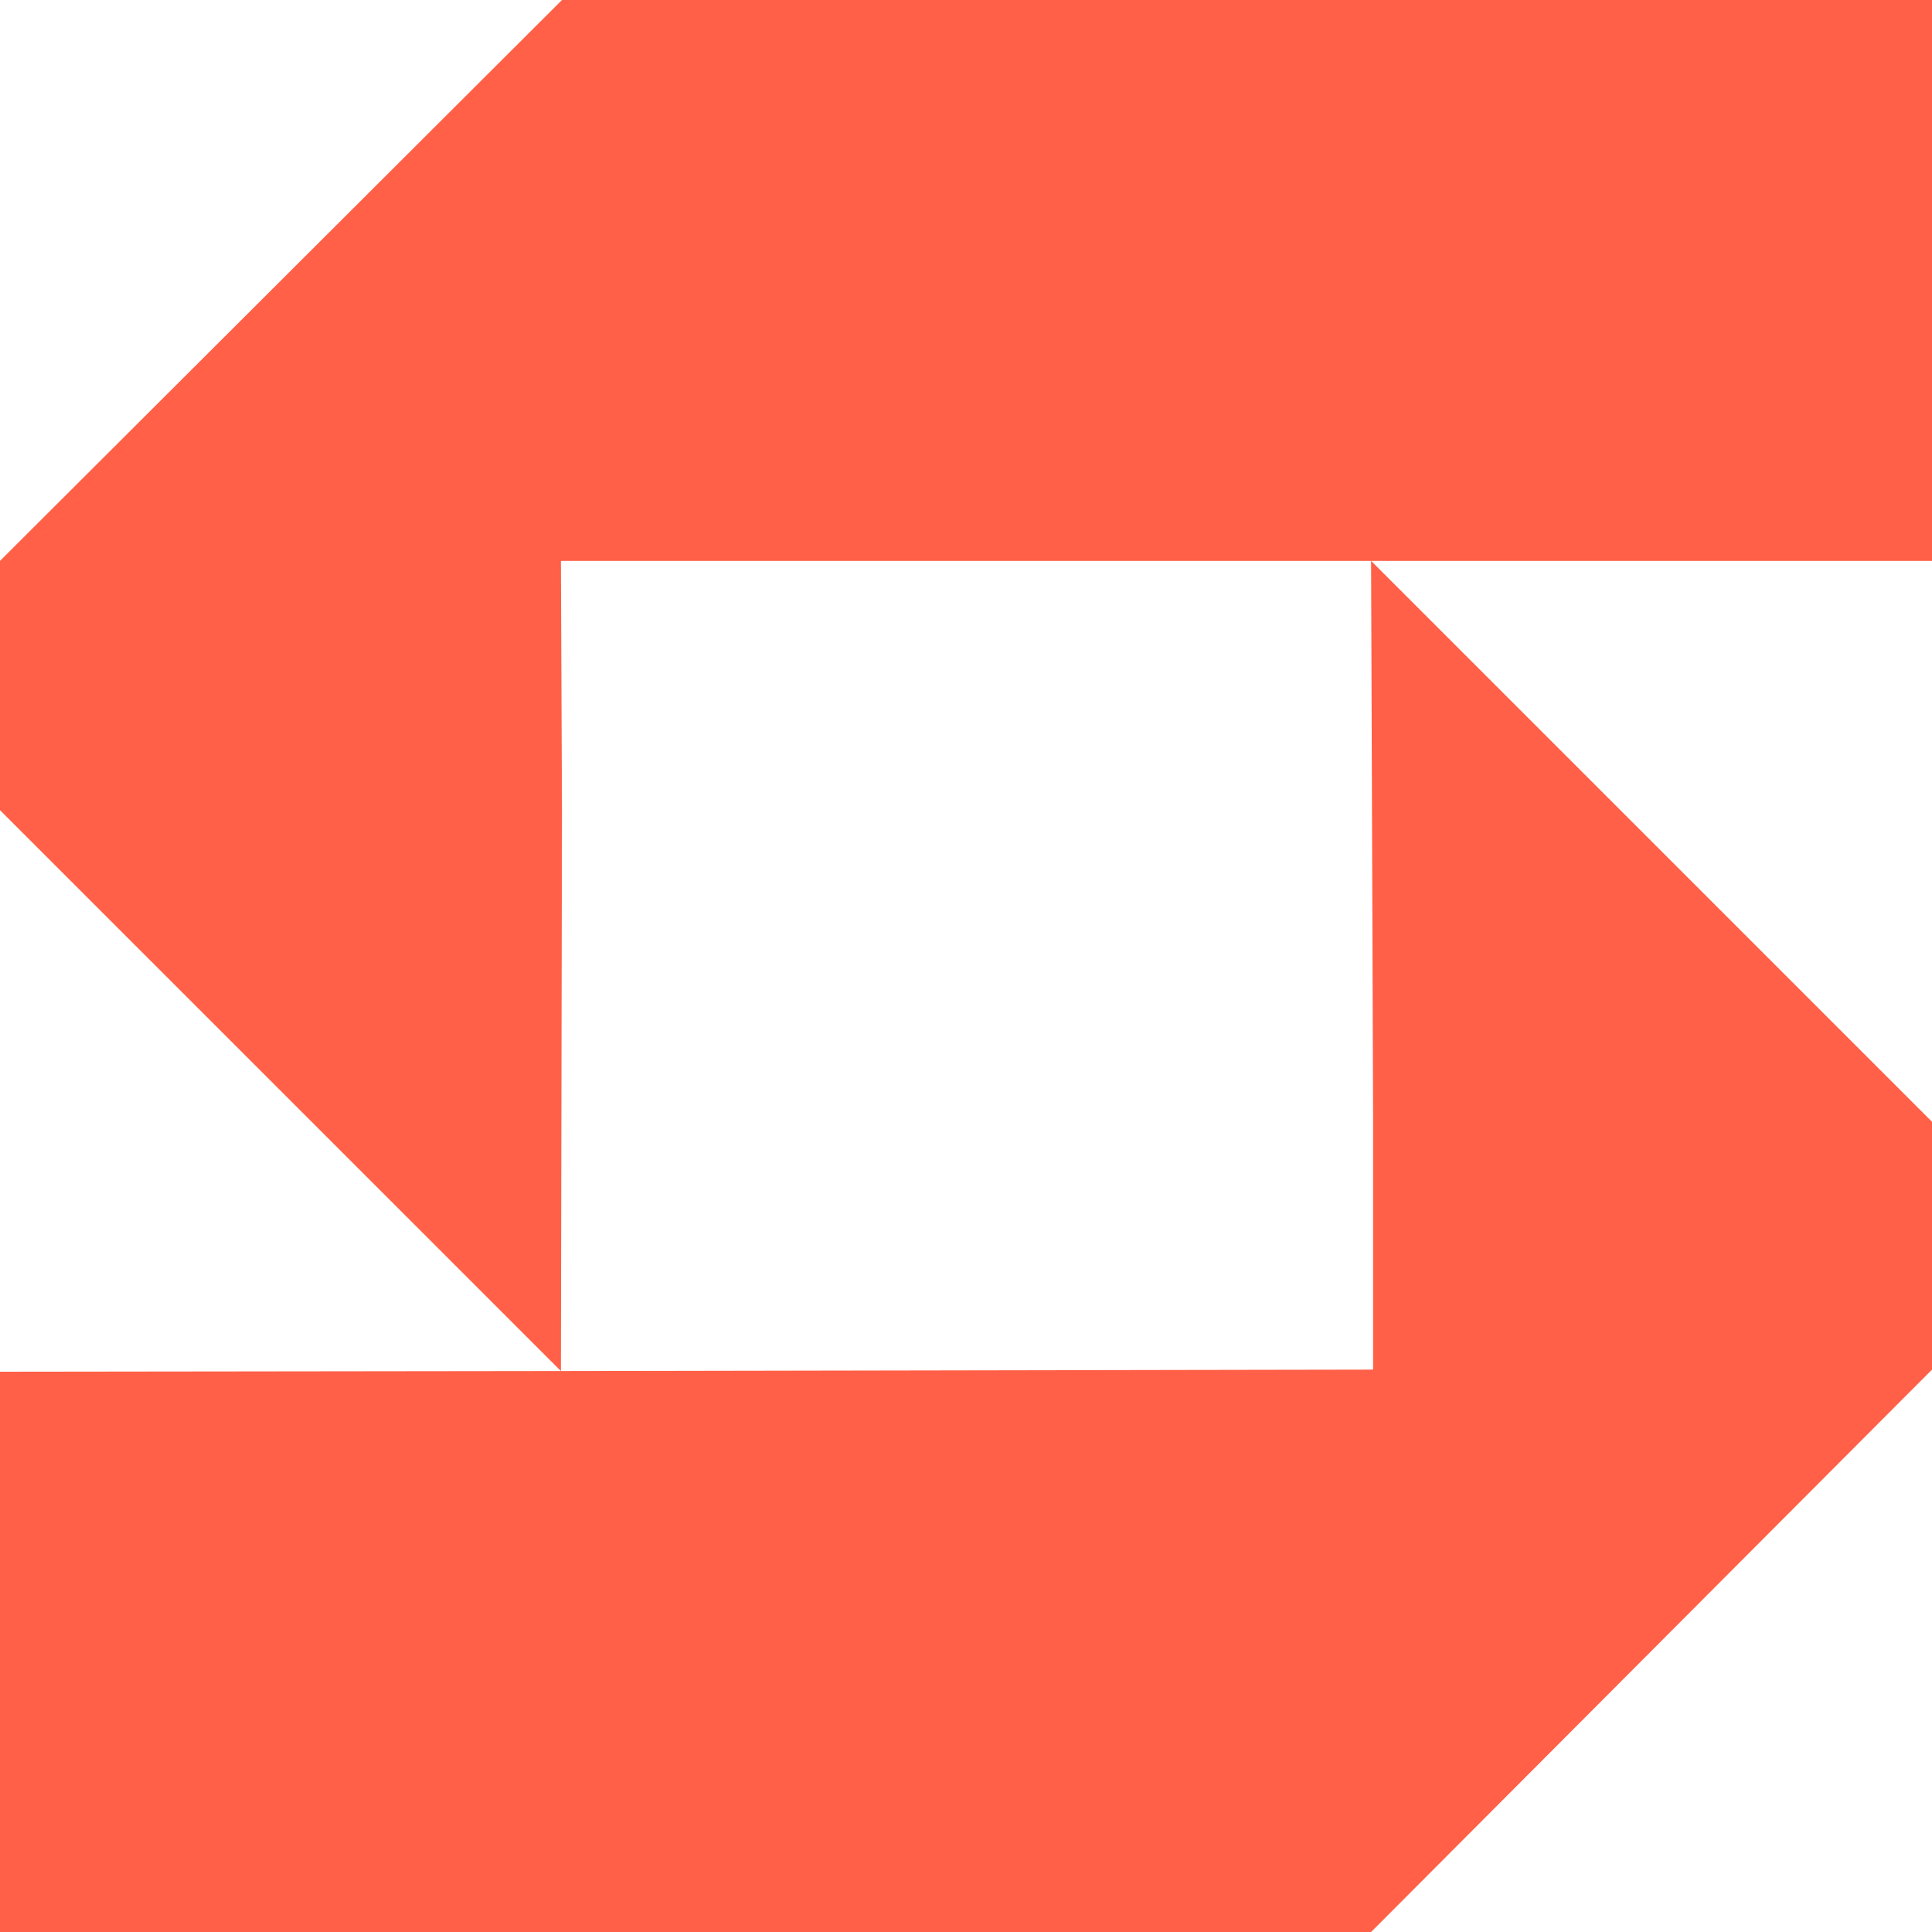
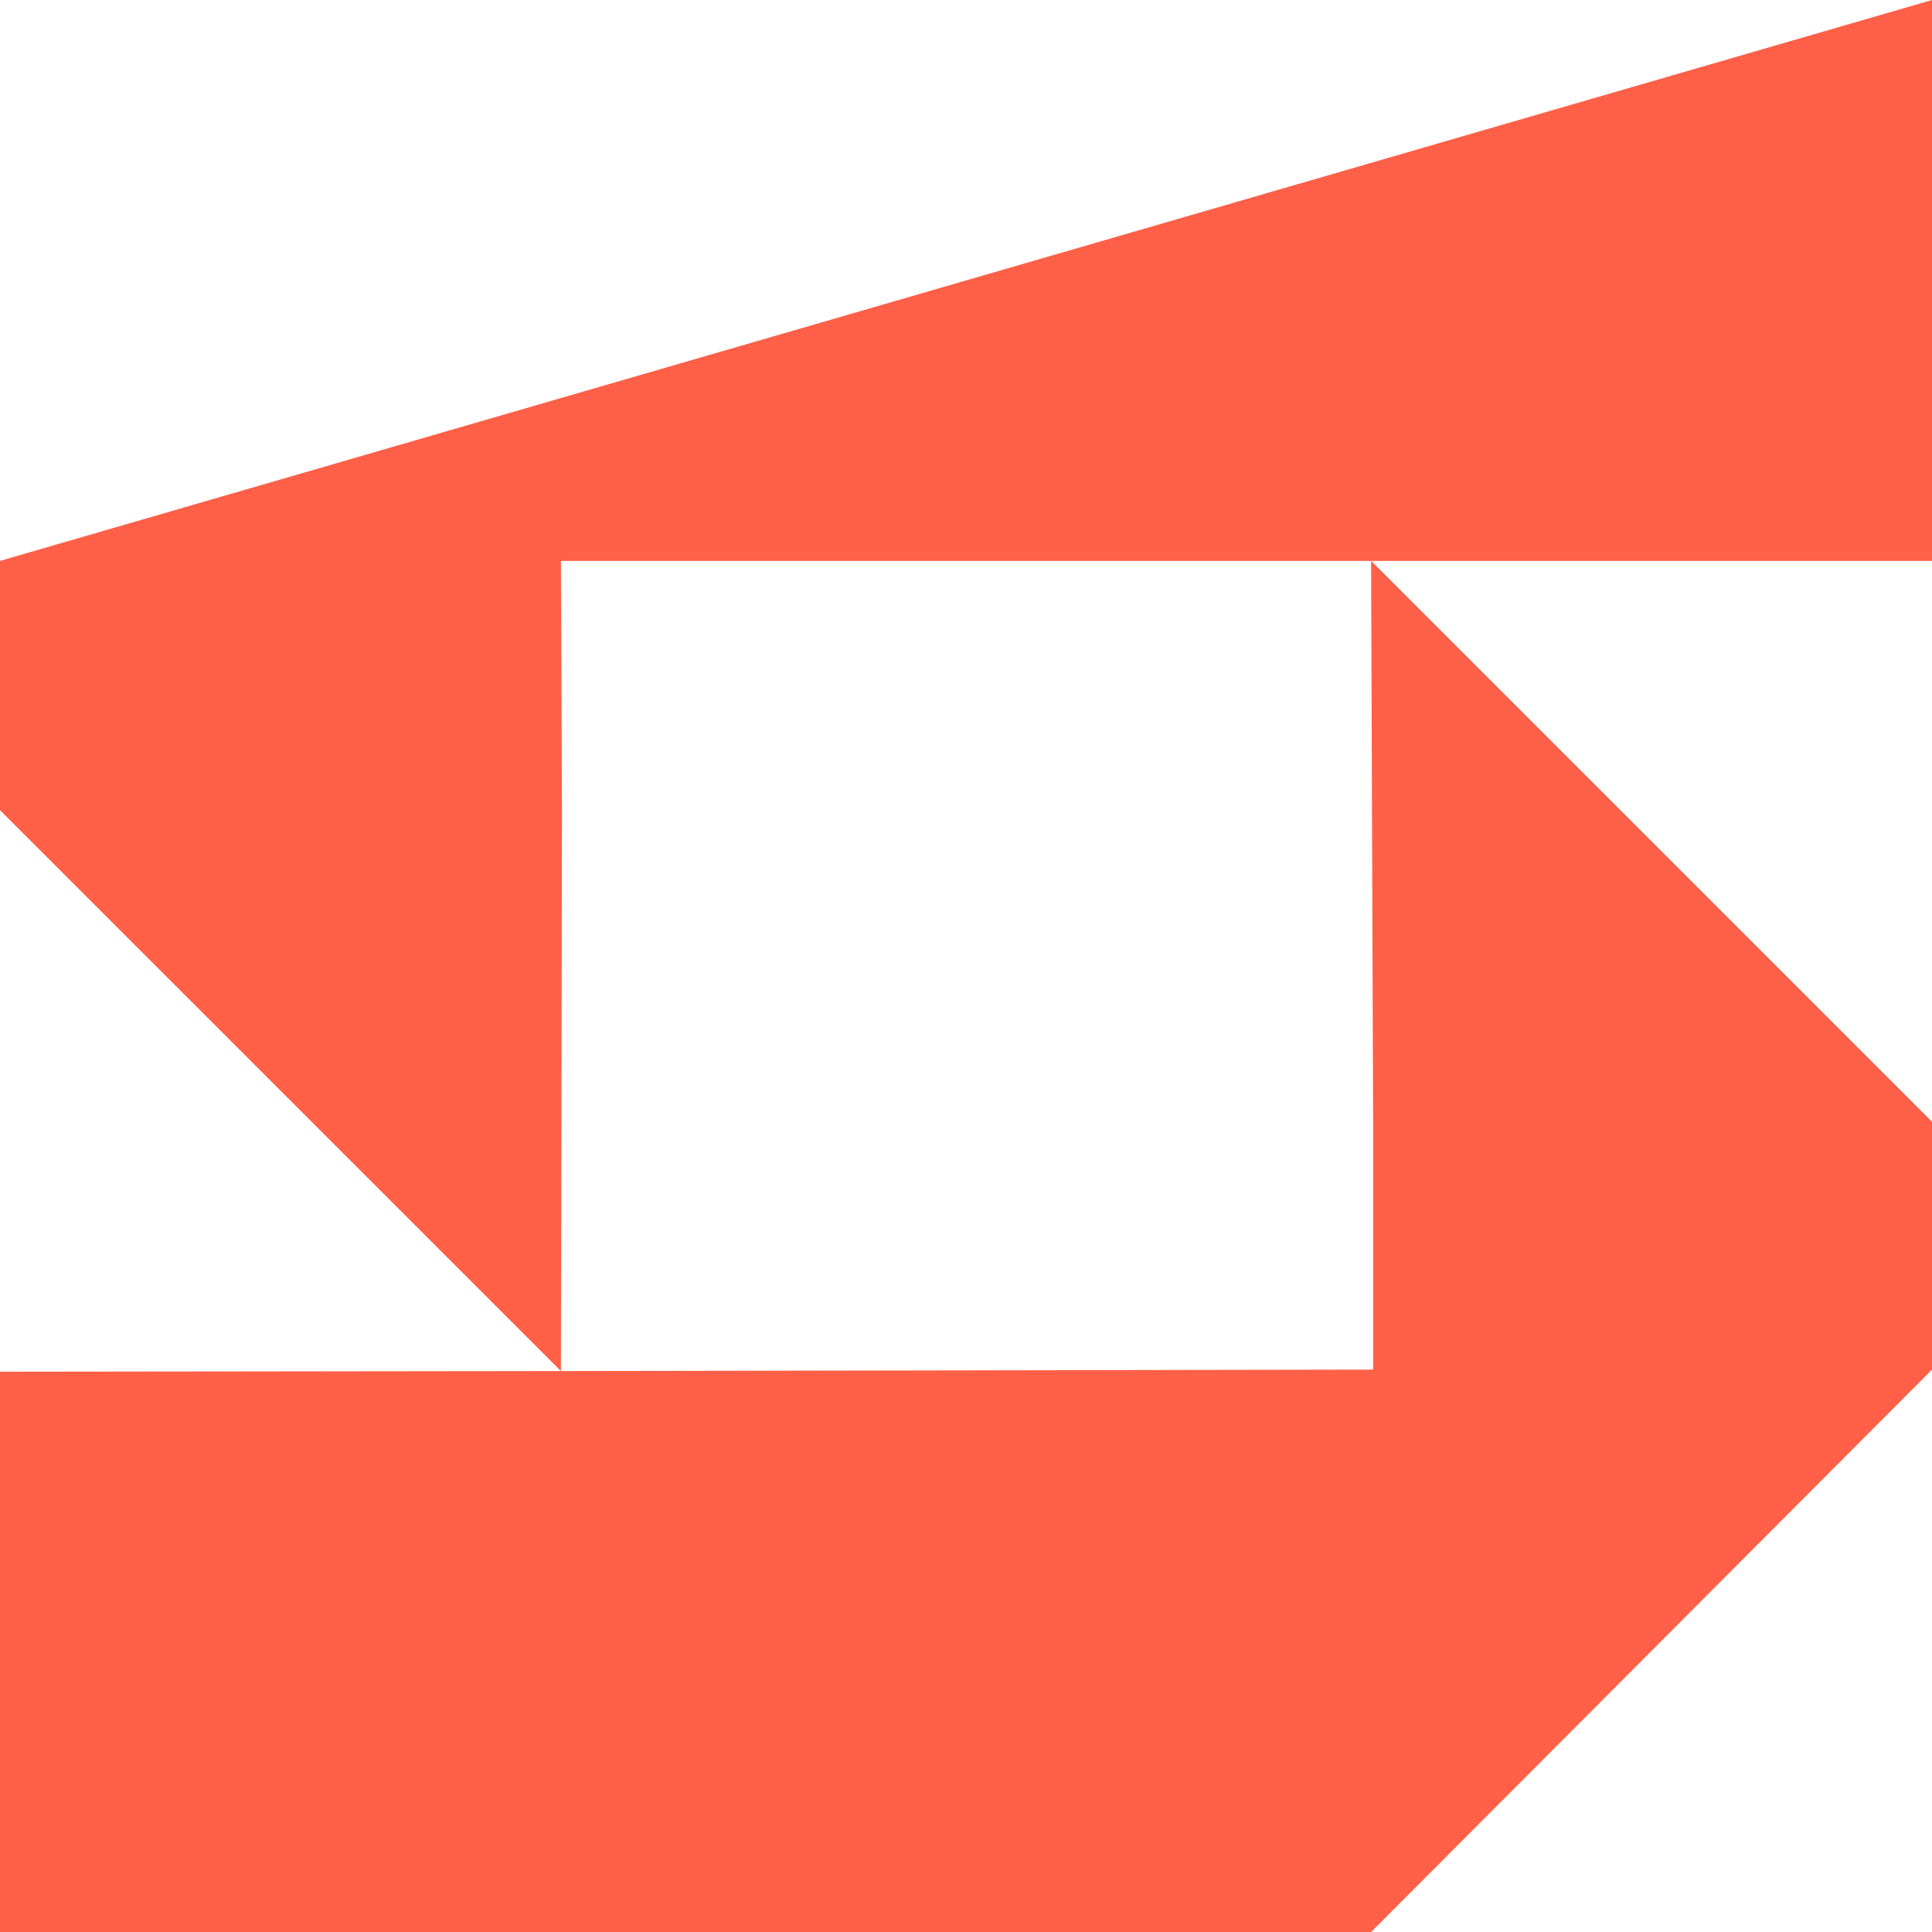
<svg xmlns="http://www.w3.org/2000/svg" id="Layer_1" data-name="Layer 1" viewBox="0 0 800 800">
  <defs>
    <style>.cls-1{fill:#ff6047;}</style>
  </defs>
-   <path class="cls-1" d="M800,567.13l0-102.63L567.74,232.25H800L800,0H232.7L0,232.25V335.47L232.26,567.72,0,568V800l567.74,0ZM232.7,335.86l-.44-103.61H567.74l.83,230.41V567.13l-336.31.59Z" />
+   <path class="cls-1" d="M800,567.13l0-102.63L567.74,232.25H800L800,0L0,232.25V335.47L232.26,567.72,0,568V800l567.74,0ZM232.7,335.86l-.44-103.61H567.74l.83,230.41V567.13l-336.31.59Z" />
</svg>